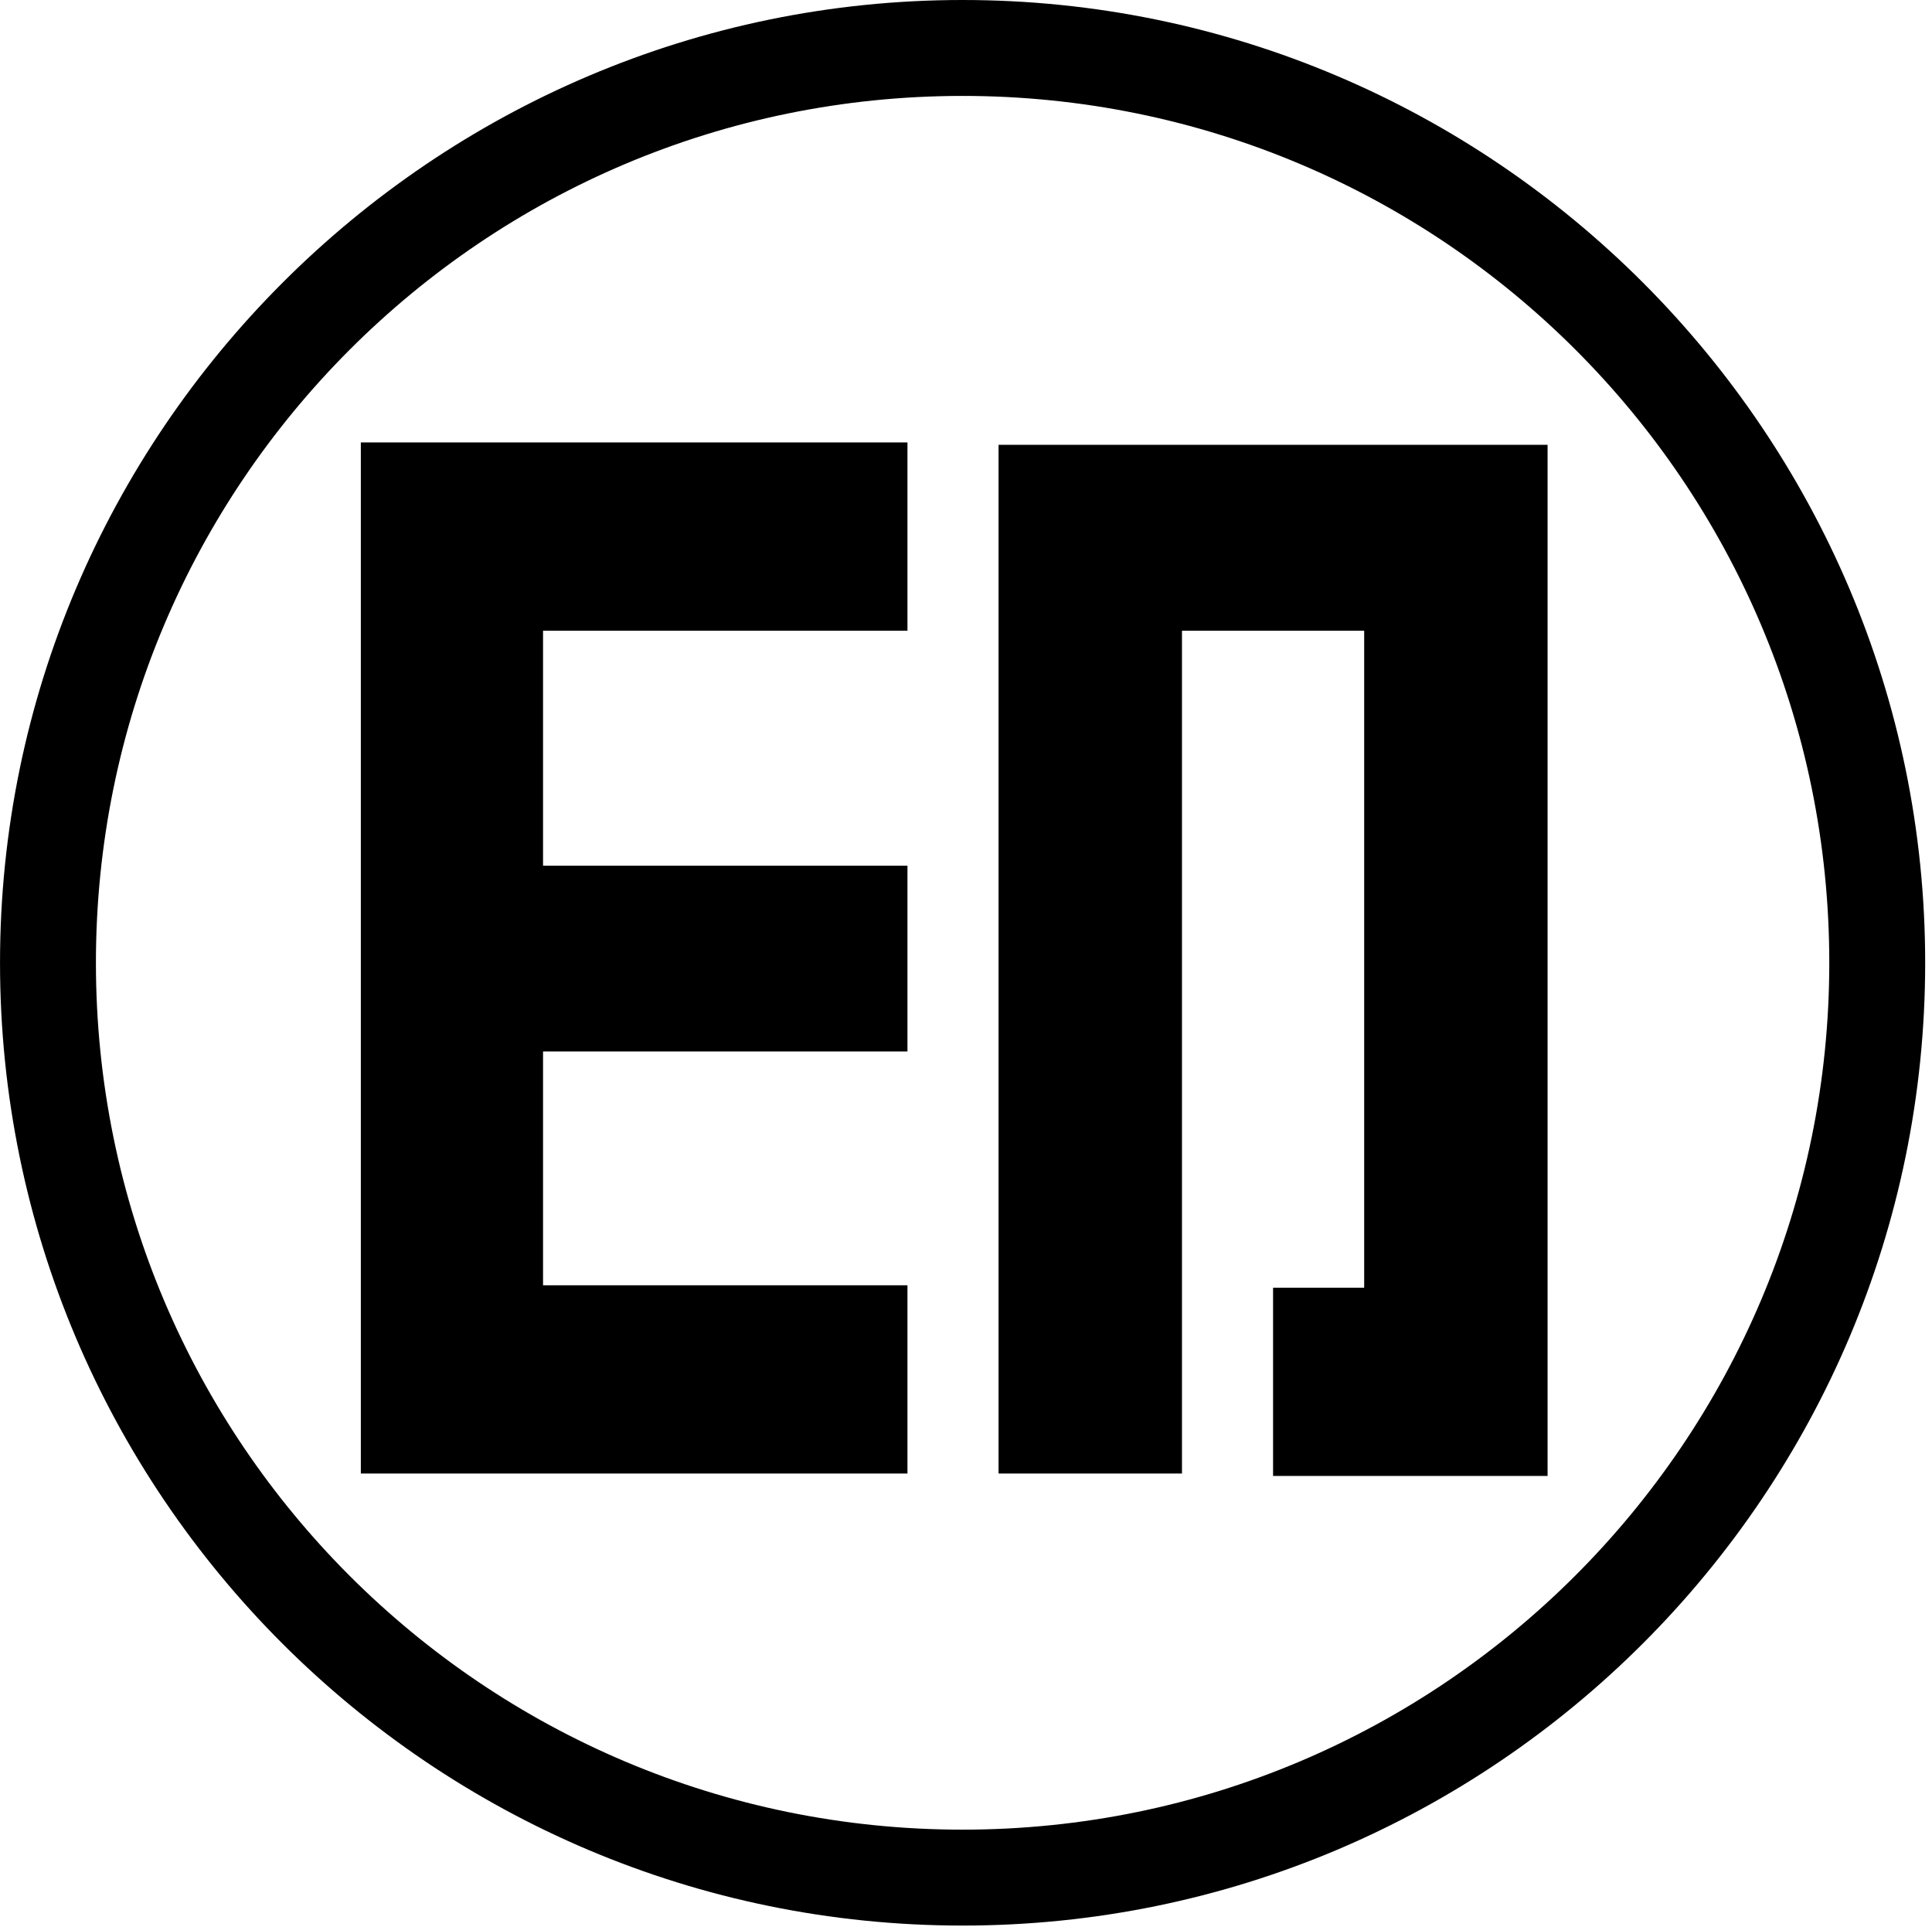
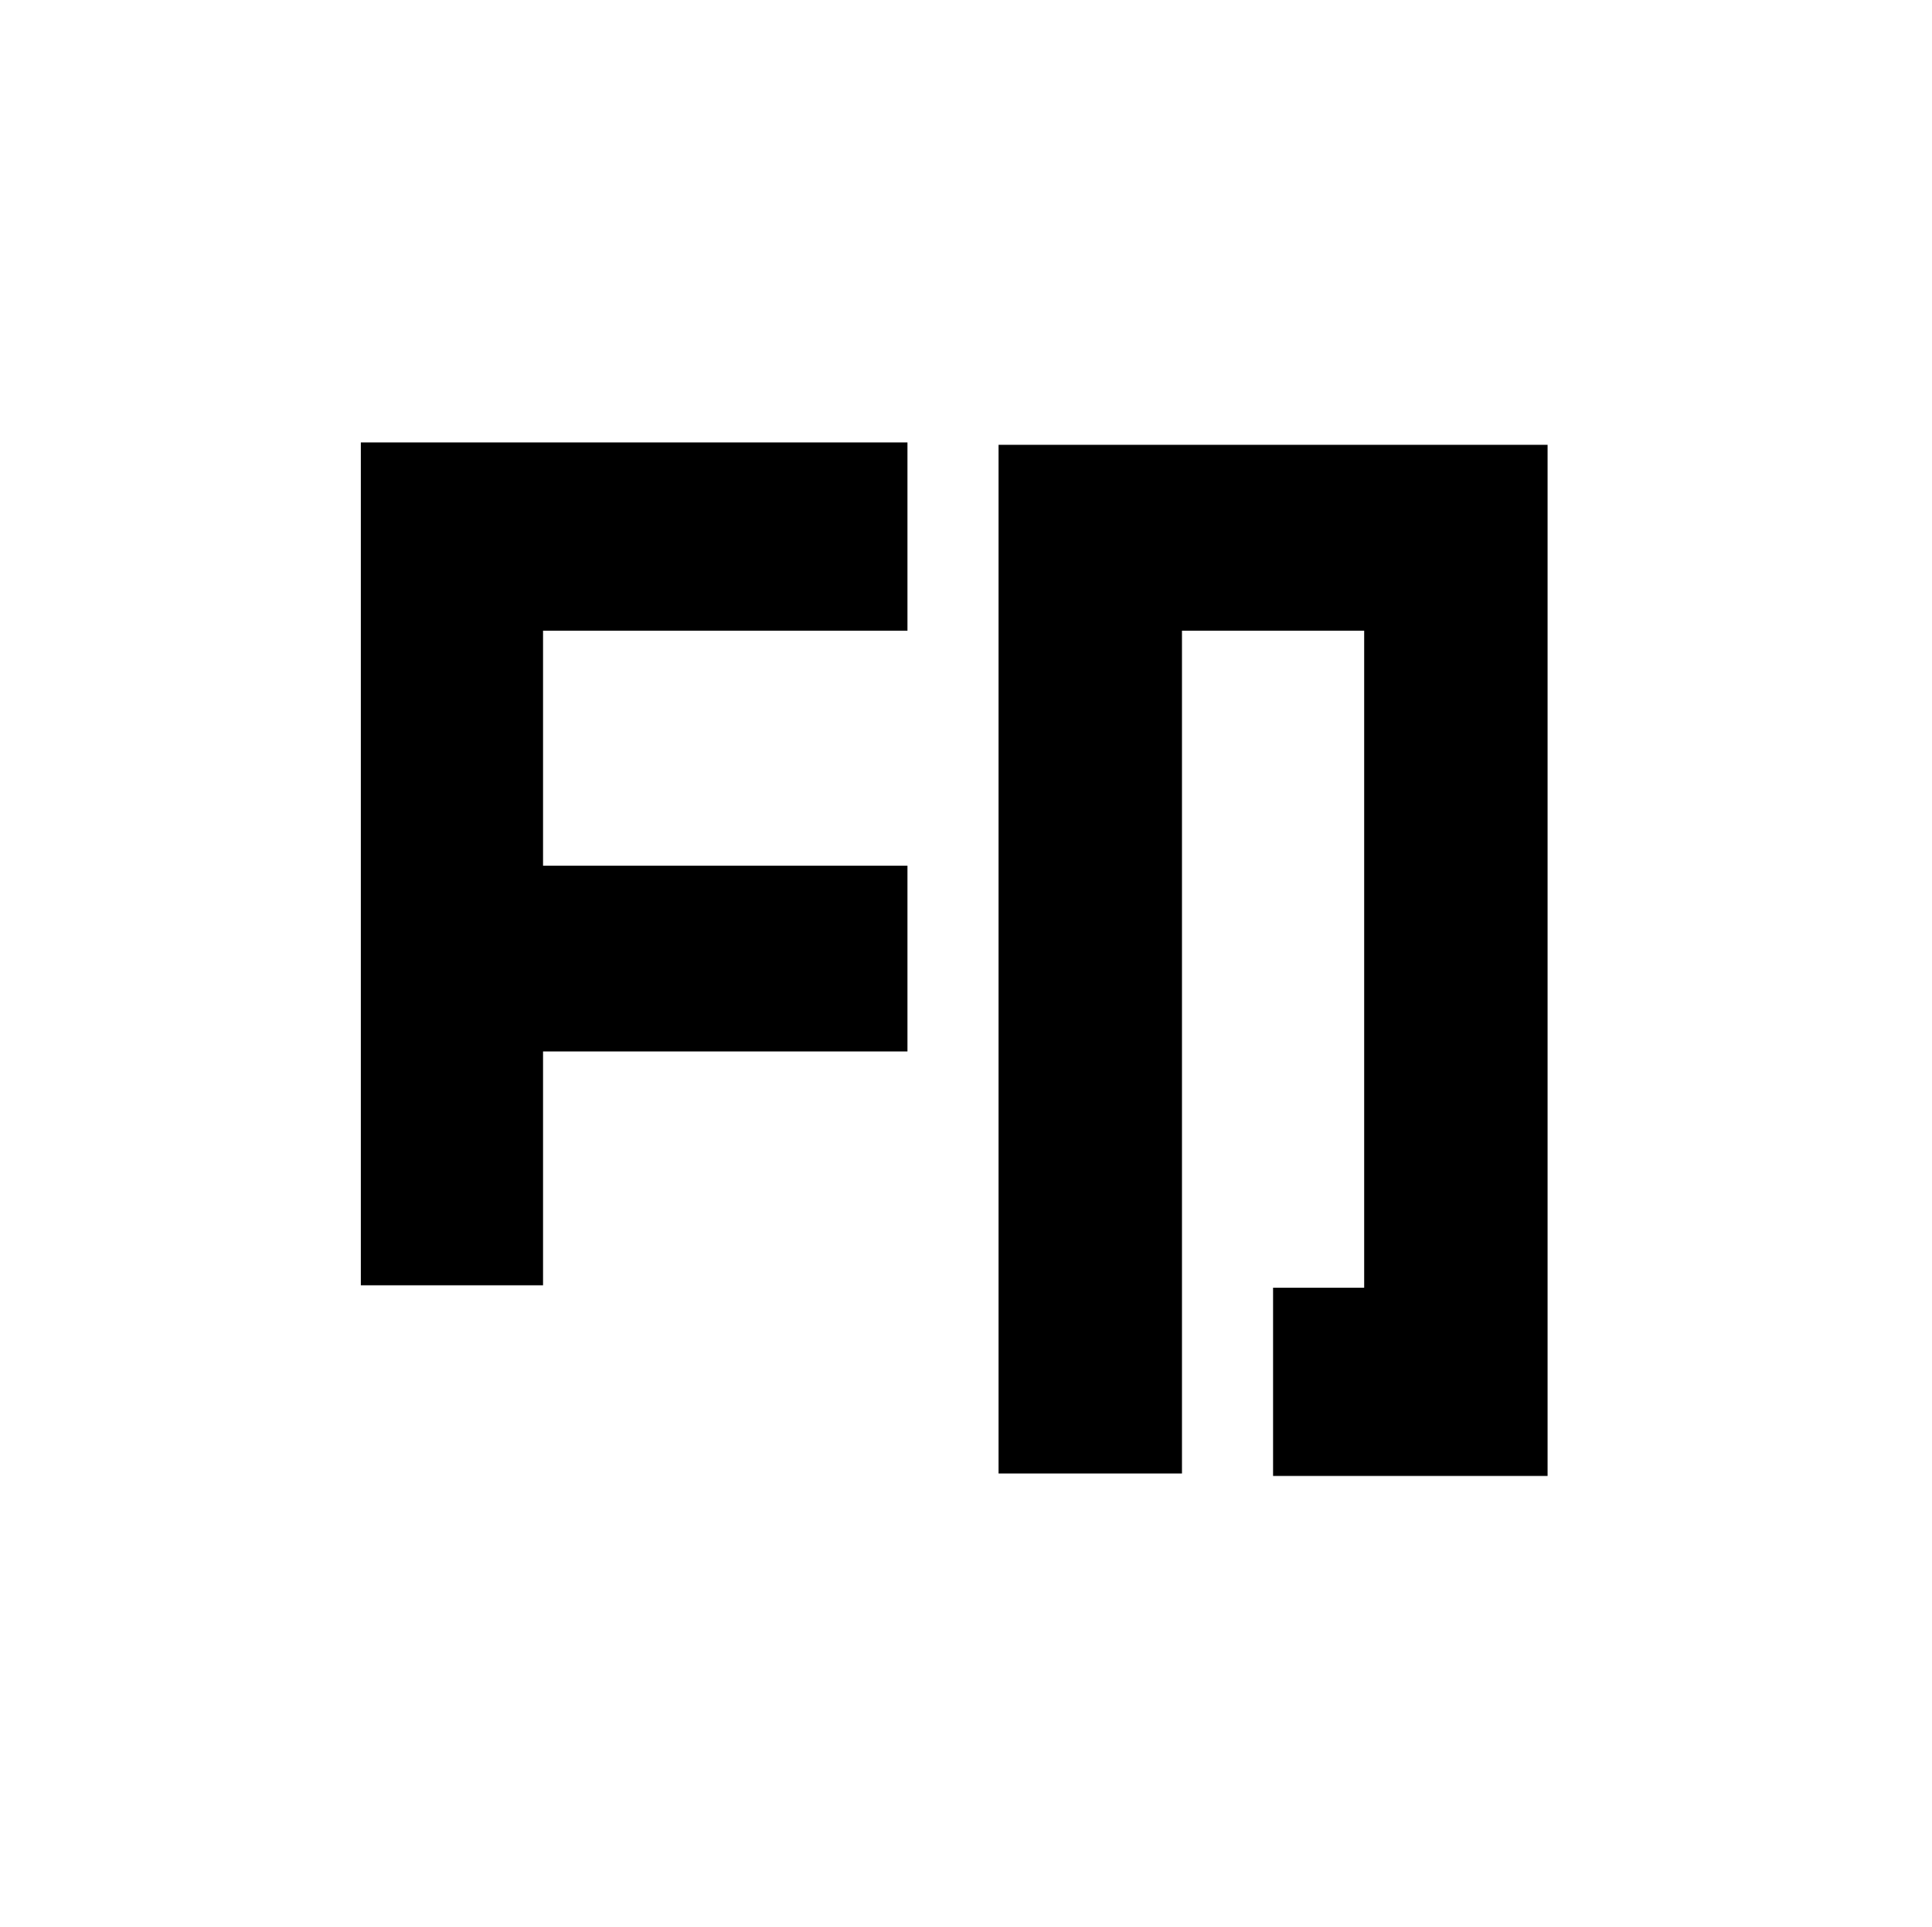
<svg xmlns="http://www.w3.org/2000/svg" t="1597639894336" class="icon" viewBox="0 0 1027 1024" version="1.1" p-id="2798" width="200.586" height="200">
  <defs>
    <style type="text/css" />
  </defs>
-   <path d="M511.693 0C230.045 0 0.011 230.034 0.011 511.681c0 282.285 229.396 511.681 511.681 511.681s511.681-229.396 511.681-511.681c0-281.648-229.396-511.681-511.681-511.681z m0 972.386c-254.248 0-460.704-205.82-460.704-460.704C50.988 257.434 256.808 50.977 511.693 50.977c254.248 0 460.704 205.82 460.704 460.704 0 254.248-206.457 460.704-460.704 460.704z m0 0" p-id="2799" />
-   <path d="M191.812 783.134h290.569v-100.042H288.668V558.835h193.713V460.067H288.668V335.174h193.713V235.131H191.812zM530.809 783.134h97.493V335.174h96.856v349.192h-48.428v100.042h145.922v-548.002H530.809z" p-id="2800" />
+   <path d="M191.812 783.134v-100.042H288.668V558.835h193.713V460.067H288.668V335.174h193.713V235.131H191.812zM530.809 783.134h97.493V335.174h96.856v349.192h-48.428v100.042h145.922v-548.002H530.809z" p-id="2800" />
</svg>